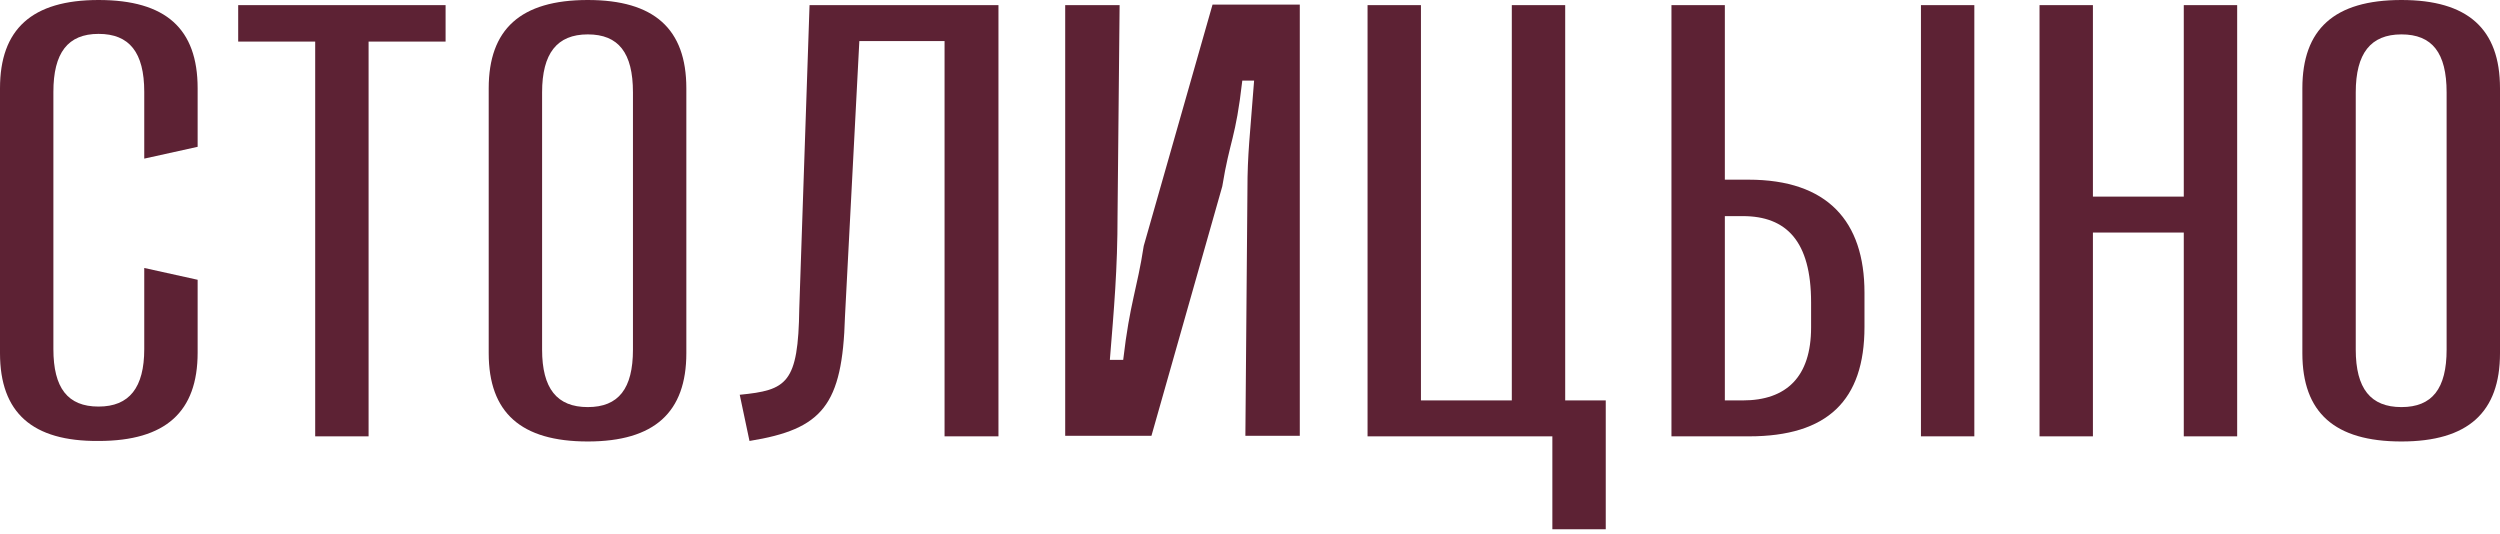
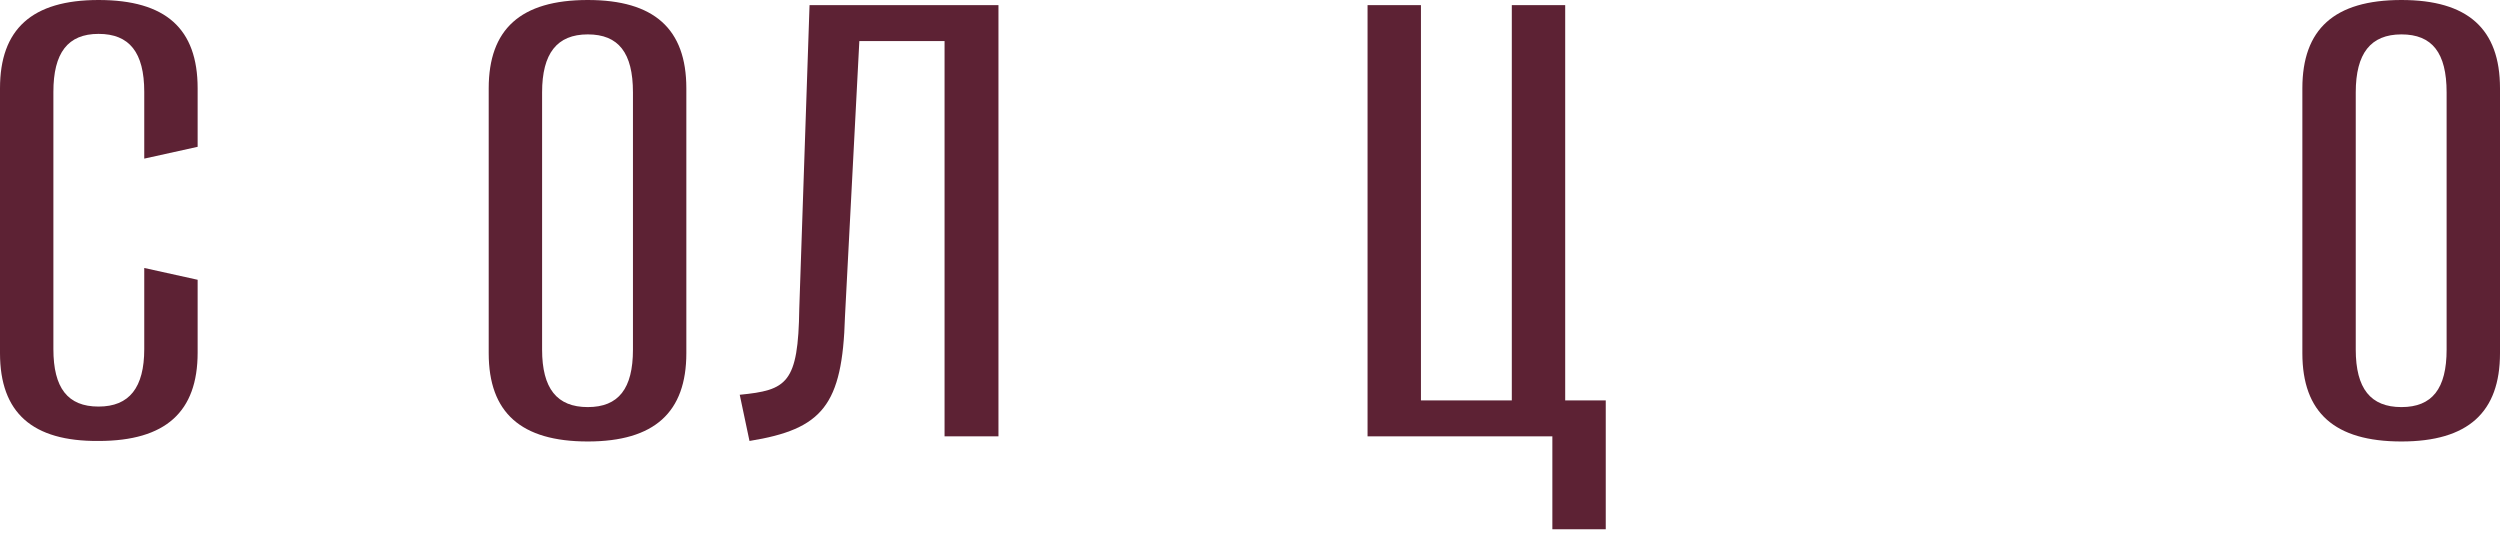
<svg xmlns="http://www.w3.org/2000/svg" width="487" height="104" viewBox="0 0 487 104" fill="none">
  <path d="M0 68.8V17.2C0 5.7 6.2 0 19.2 0C32.3 0 38.5 5.6 38.5 17.2V28.6L28.1 30.9V17.9C28.1 10.2 25.2 6.6 19.2 6.6C13.2 6.6 10.4 10.3 10.4 17.9V68C10.4 75.6 13.2 79.2 19.2 79.2C25.2 79.2 28.1 75.5 28.1 68V52.2L38.5 54.5V68.7C38.5 80.2 32.3 85.9 19.2 85.9C6.3 86 0 80.4 0 68.8Z" fill="#5D2234" />
-   <path d="M61.4 85V8.1H46.4V1H86.8V8.1H71.8V85H61.4Z" fill="#5D2234" />
  <path d="M123.3 68.1V18C123.3 10.3 120.5 6.7 114.5 6.7C108.5 6.7 105.6 10.4 105.6 18V68.1C105.6 75.7 108.5 79.3 114.5 79.3C120.5 79.3 123.3 75.7 123.3 68.1ZM95.2 68.8V17.2C95.2 5.7 101.4 0 114.5 0C127.4 0 133.7 5.6 133.7 17.2V68.8C133.7 80.3 127.5 86 114.5 86C101.5 86 95.2 80.4 95.2 68.8Z" fill="#5D2234" />
  <path d="M144.1 76.9C153.3 76 155.5 74.7 155.7 60.1L157.7 1H194.5V85H184V8H167.4L164.6 61.7C164.1 79 160.2 83.6 146 85.9L144.1 76.9Z" fill="#5D2234" />
-   <path d="M207.5 85V1H218.1L217.7 41.8C217.7 52.5 217 60.2 216.2 70.1H218.8C220.1 58.9 221.5 56.4 222.8 47.9L236.2 0.9H253.2V84.9H242.6L243 37C243 29.9 243.5 26.4 244.3 15.7H242C240.7 27.1 239.6 27.1 238.1 36.3L224.3 84.9H207.5V85Z" fill="#5D2234" />
  <path d="M294.5 1V78H276.8V1H266.4V85H302.4V103.1H312.8V78H304.9V1H294.5Z" fill="#5D2234" />
-   <path d="M374.2 1H384.6V85H374.2V1ZM336 78H339.5C348 78 352.8 73.4 352.8 63.8V58.9C352.8 47 348 42.1 339.5 42.1H336V78ZM325.6 85V1H336V35H340.6C356 35 363.2 43.1 363.2 57V63.7C363.2 78 356 85 340.7 85H325.6Z" fill="#5D2234" />
-   <path d="M397.3 85V1H407.7V38.3H425.4V1H435.8V85H425.4V45.3H407.7V85H397.3Z" fill="#5D2234" />
  <path d="M476.6 68.1V18C476.6 10.3 473.8 6.7 467.8 6.7C461.8 6.7 458.9 10.4 458.9 18V68.1C458.9 75.7 461.8 79.3 467.8 79.3C473.8 79.3 476.6 75.7 476.6 68.1ZM448.5 68.8V17.2C448.5 5.7 454.7 0 467.8 0C480.7 0 487 5.6 487 17.2V68.8C487 80.3 480.8 86 467.8 86C454.8 86 448.5 80.4 448.5 68.8Z" fill="#5D2234" />
</svg>